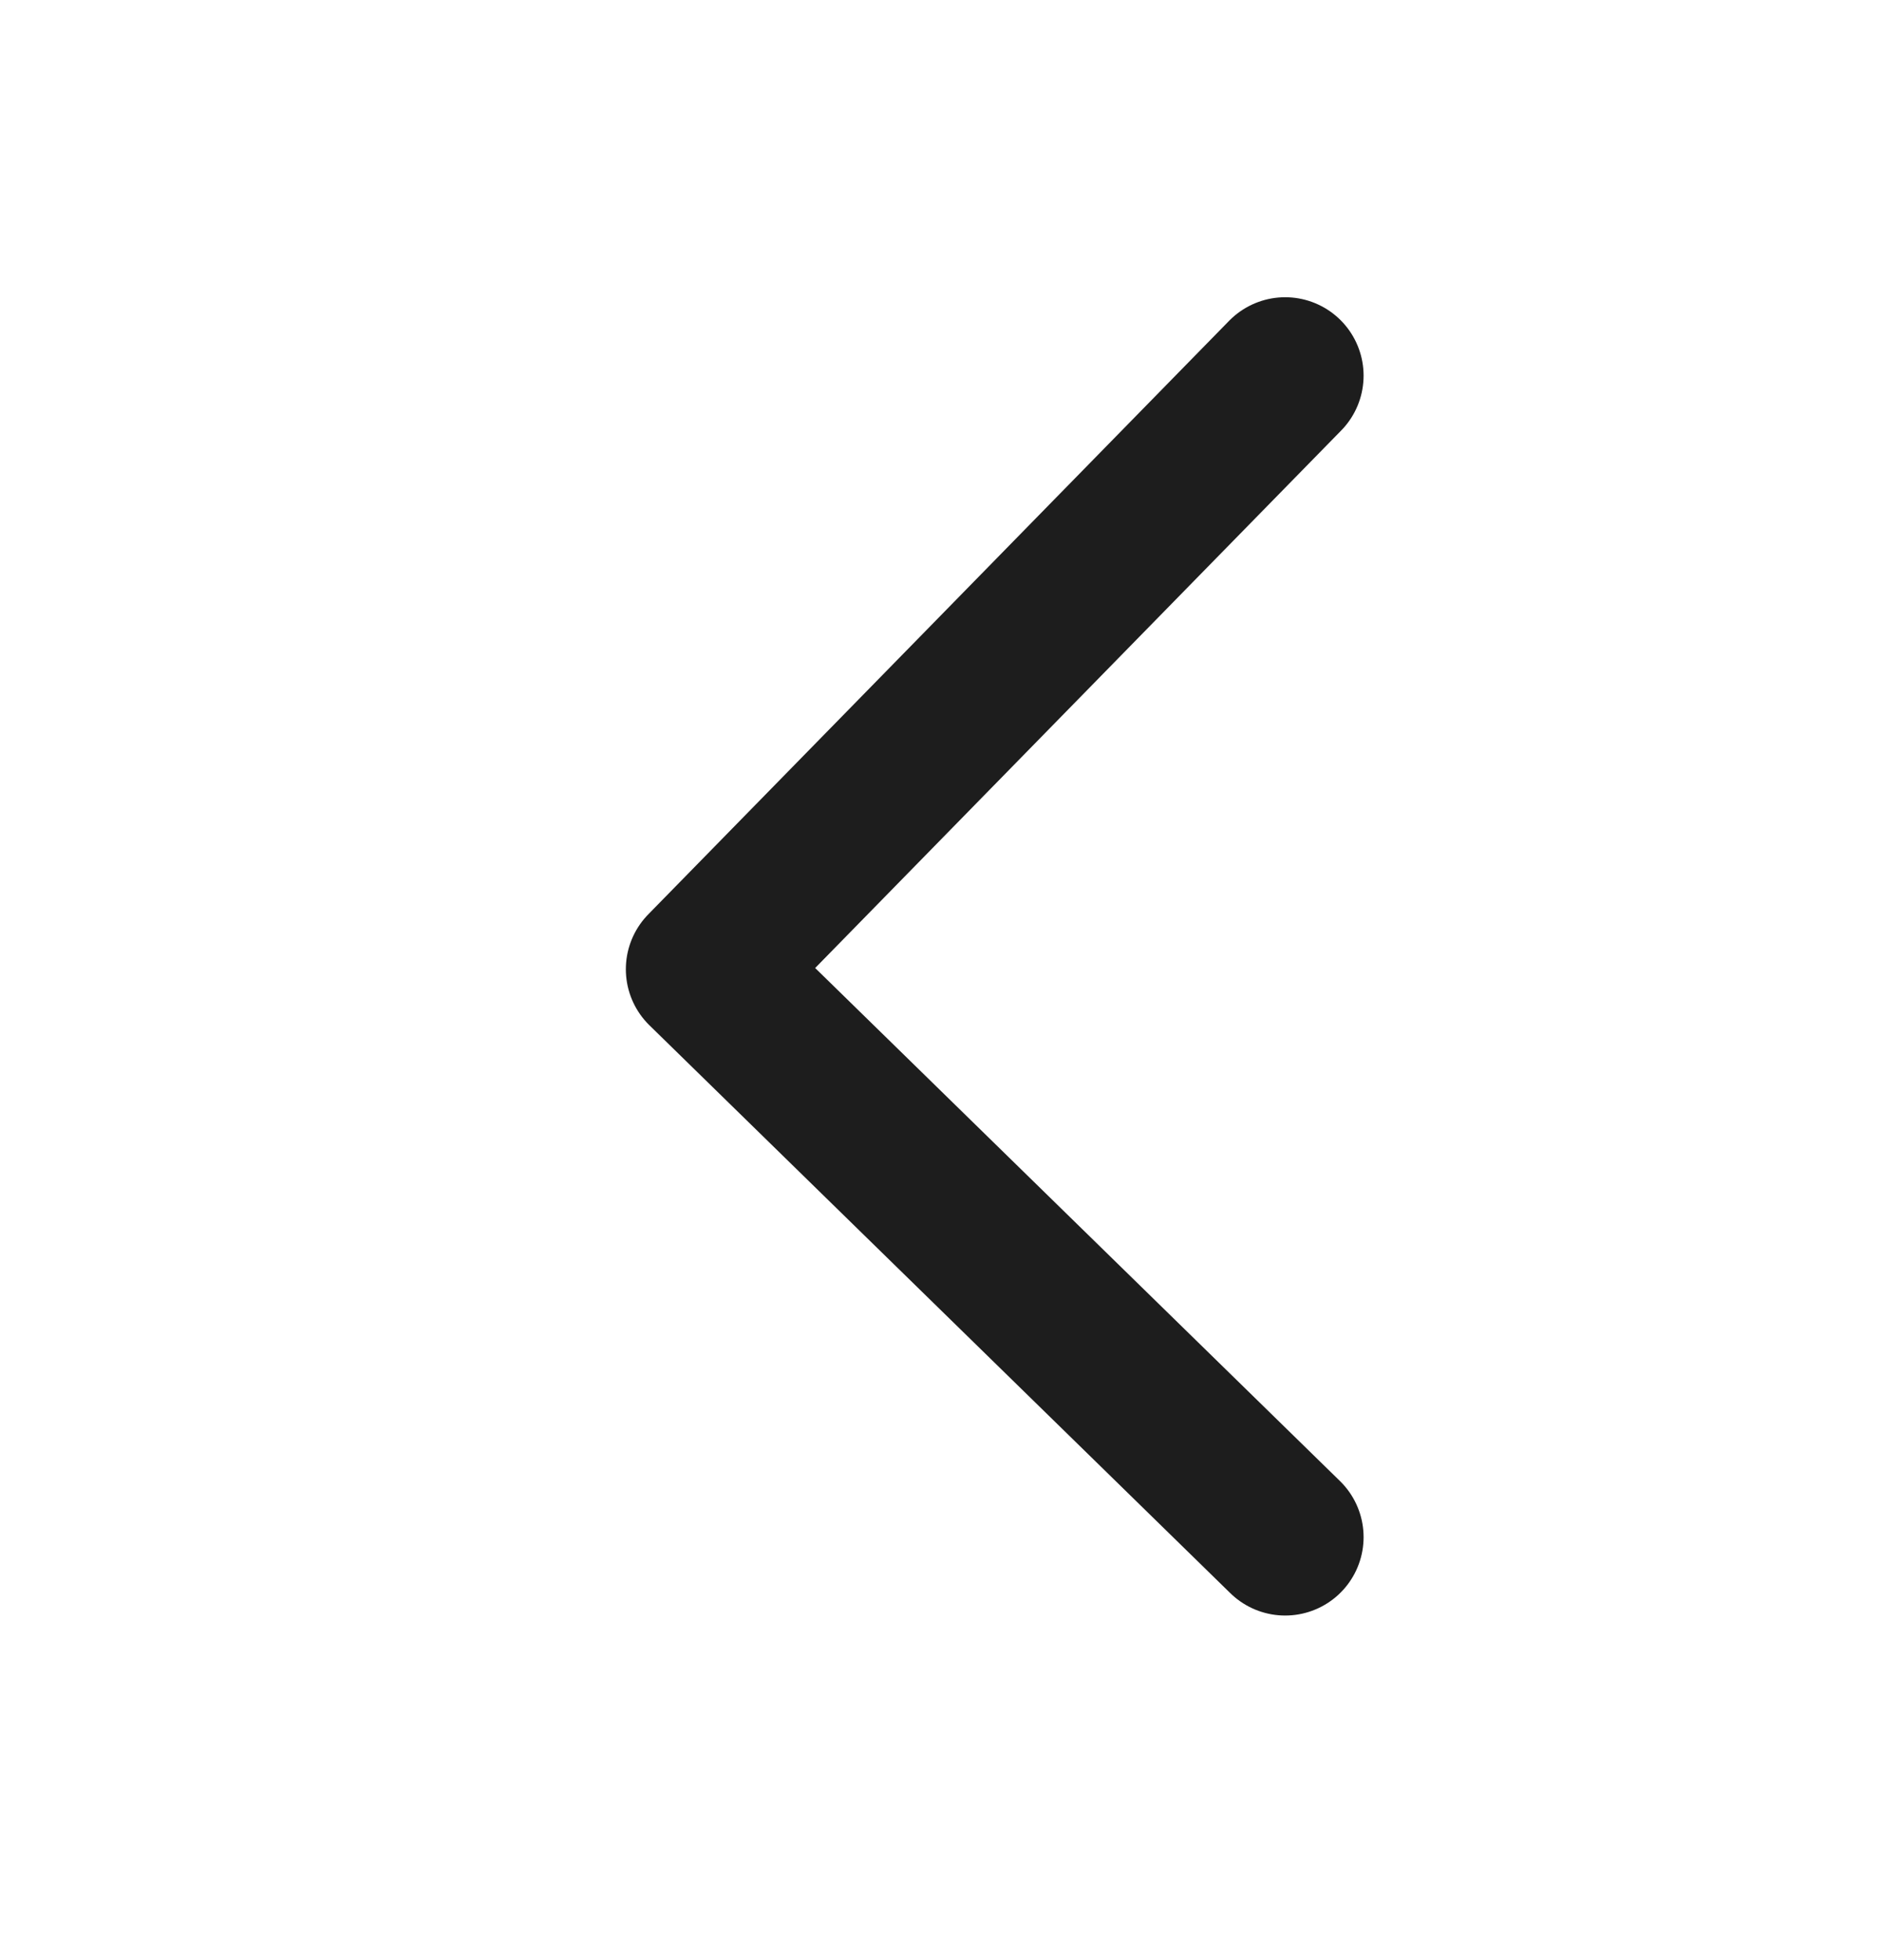
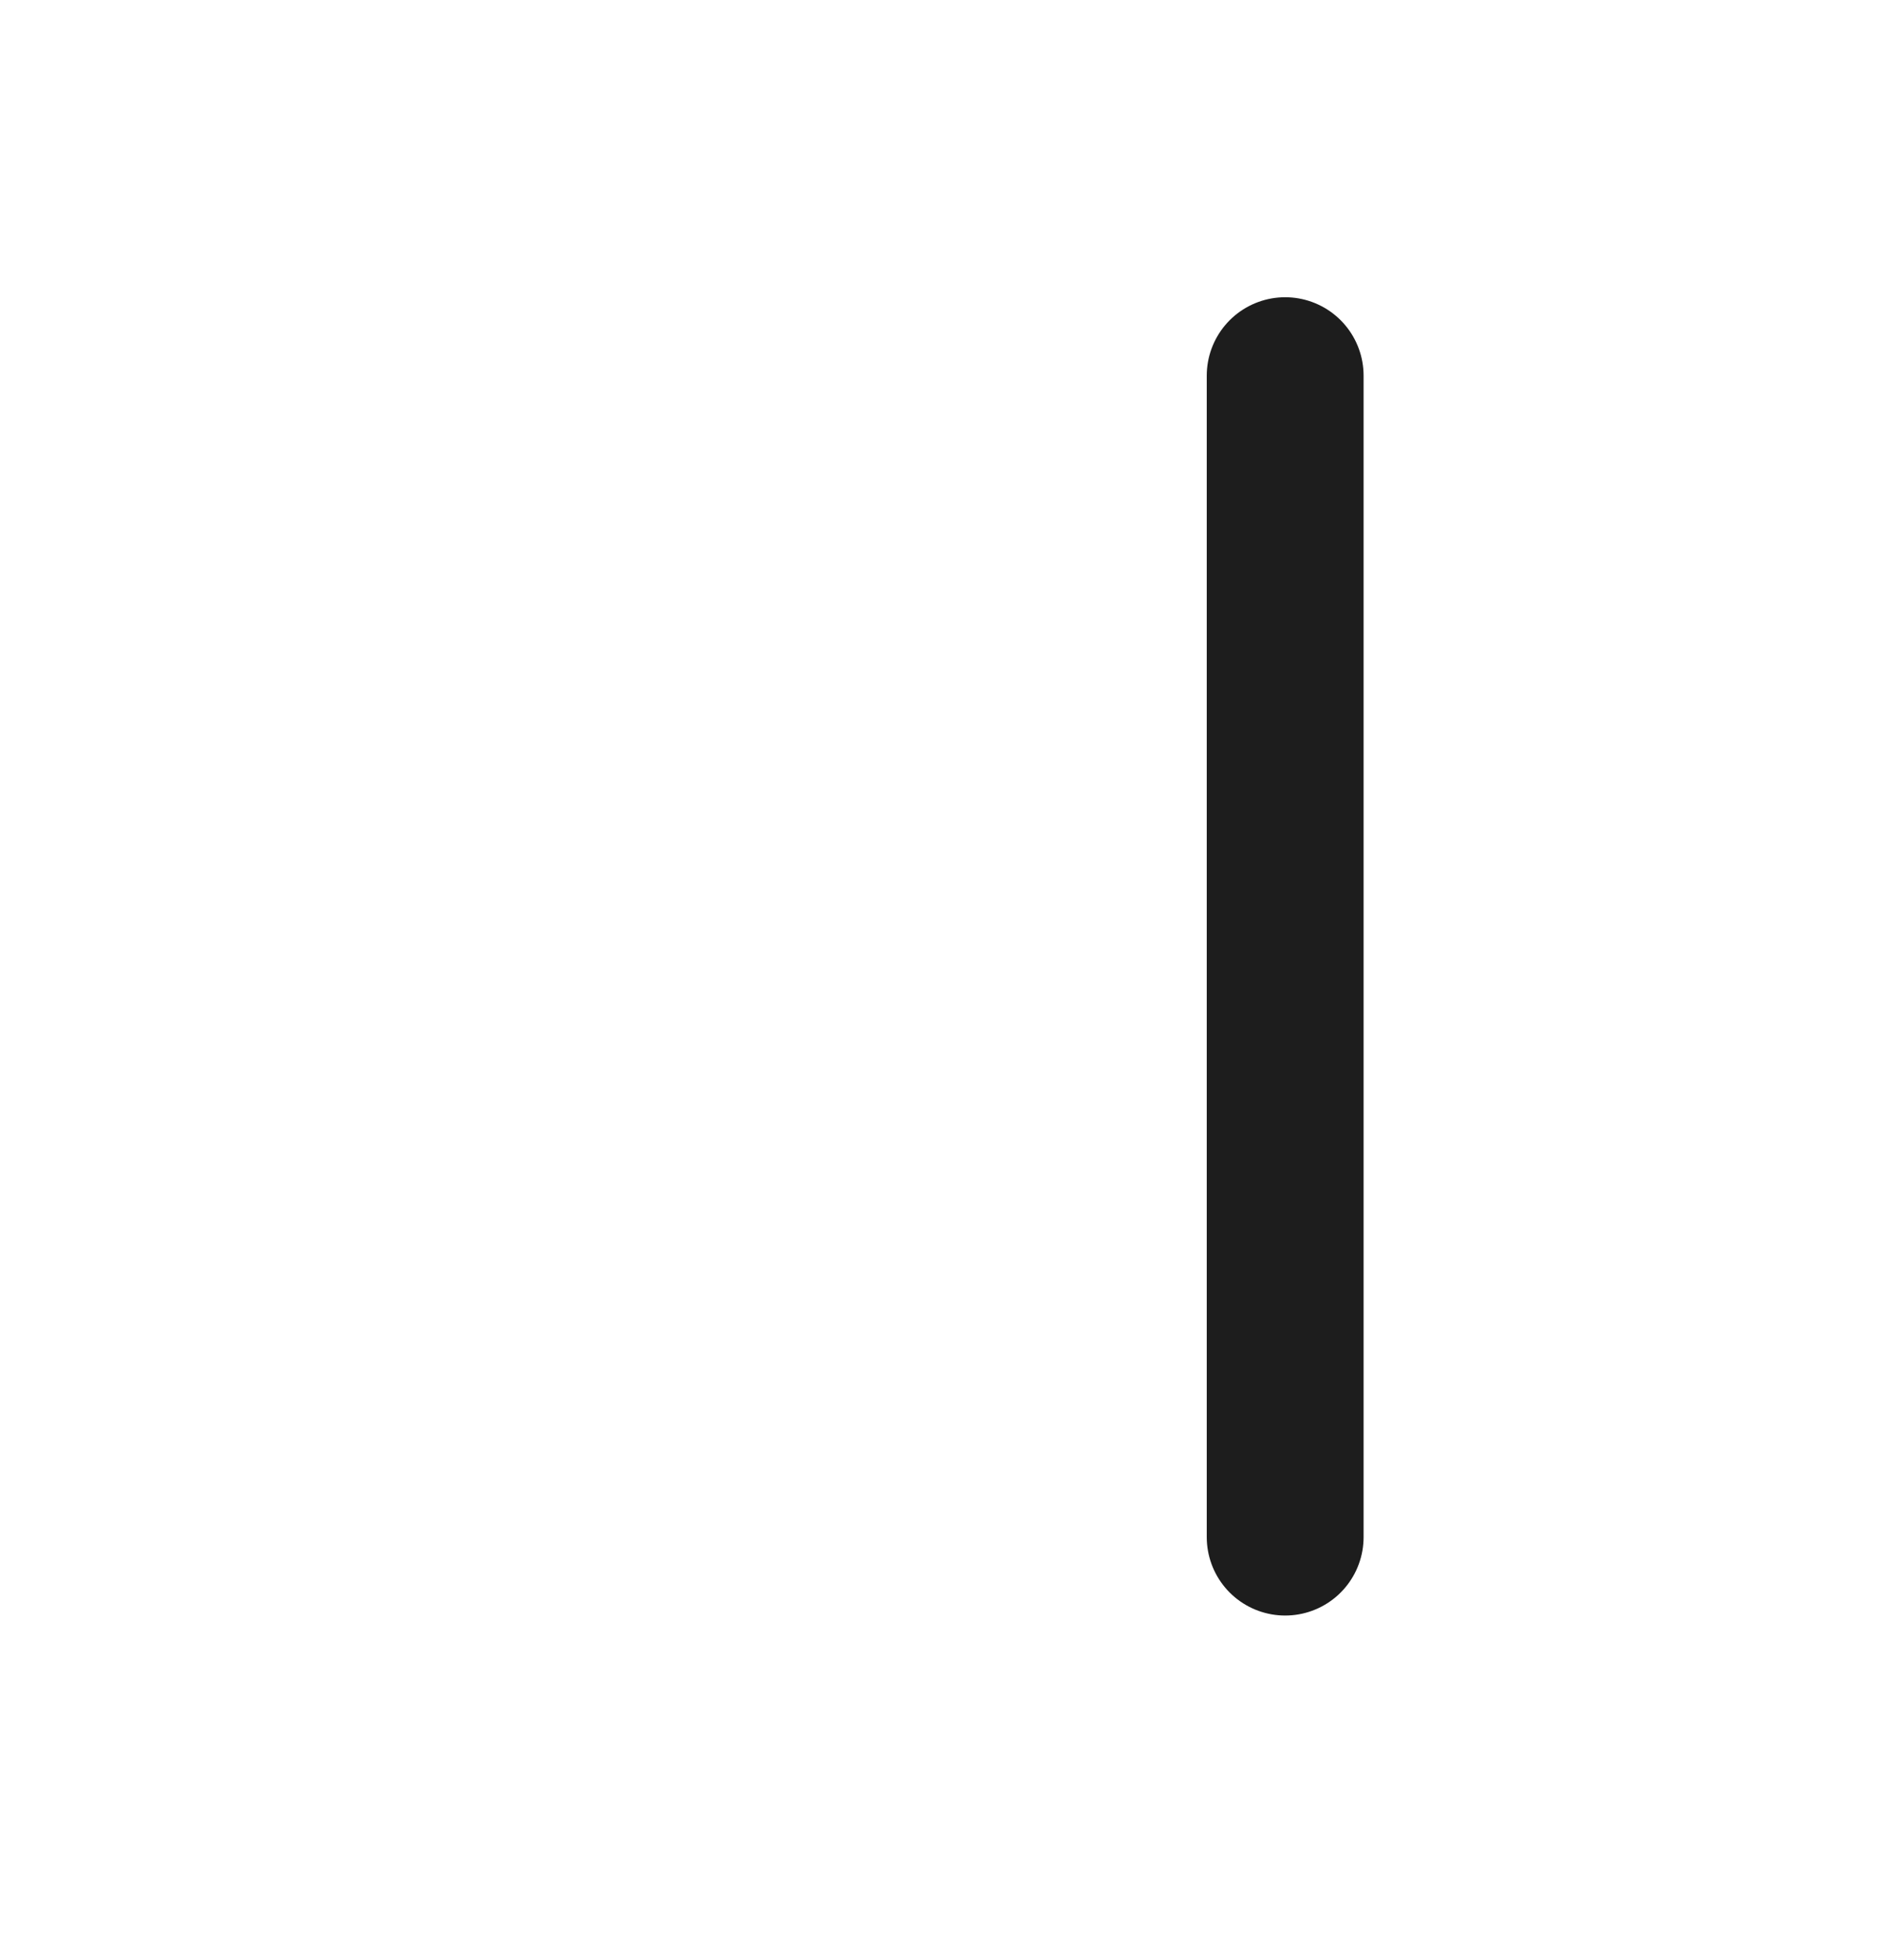
<svg xmlns="http://www.w3.org/2000/svg" width="24" height="25" viewBox="0 0 24 25" fill="none">
-   <path d="M16.389 4.791L8.981 12.362L16.389 19.605" stroke="#1D1D1D" stroke-width="2" stroke-linecap="round" stroke-linejoin="round" />
+   <path d="M16.389 4.791L16.389 19.605" stroke="#1D1D1D" stroke-width="2" stroke-linecap="round" stroke-linejoin="round" />
</svg>